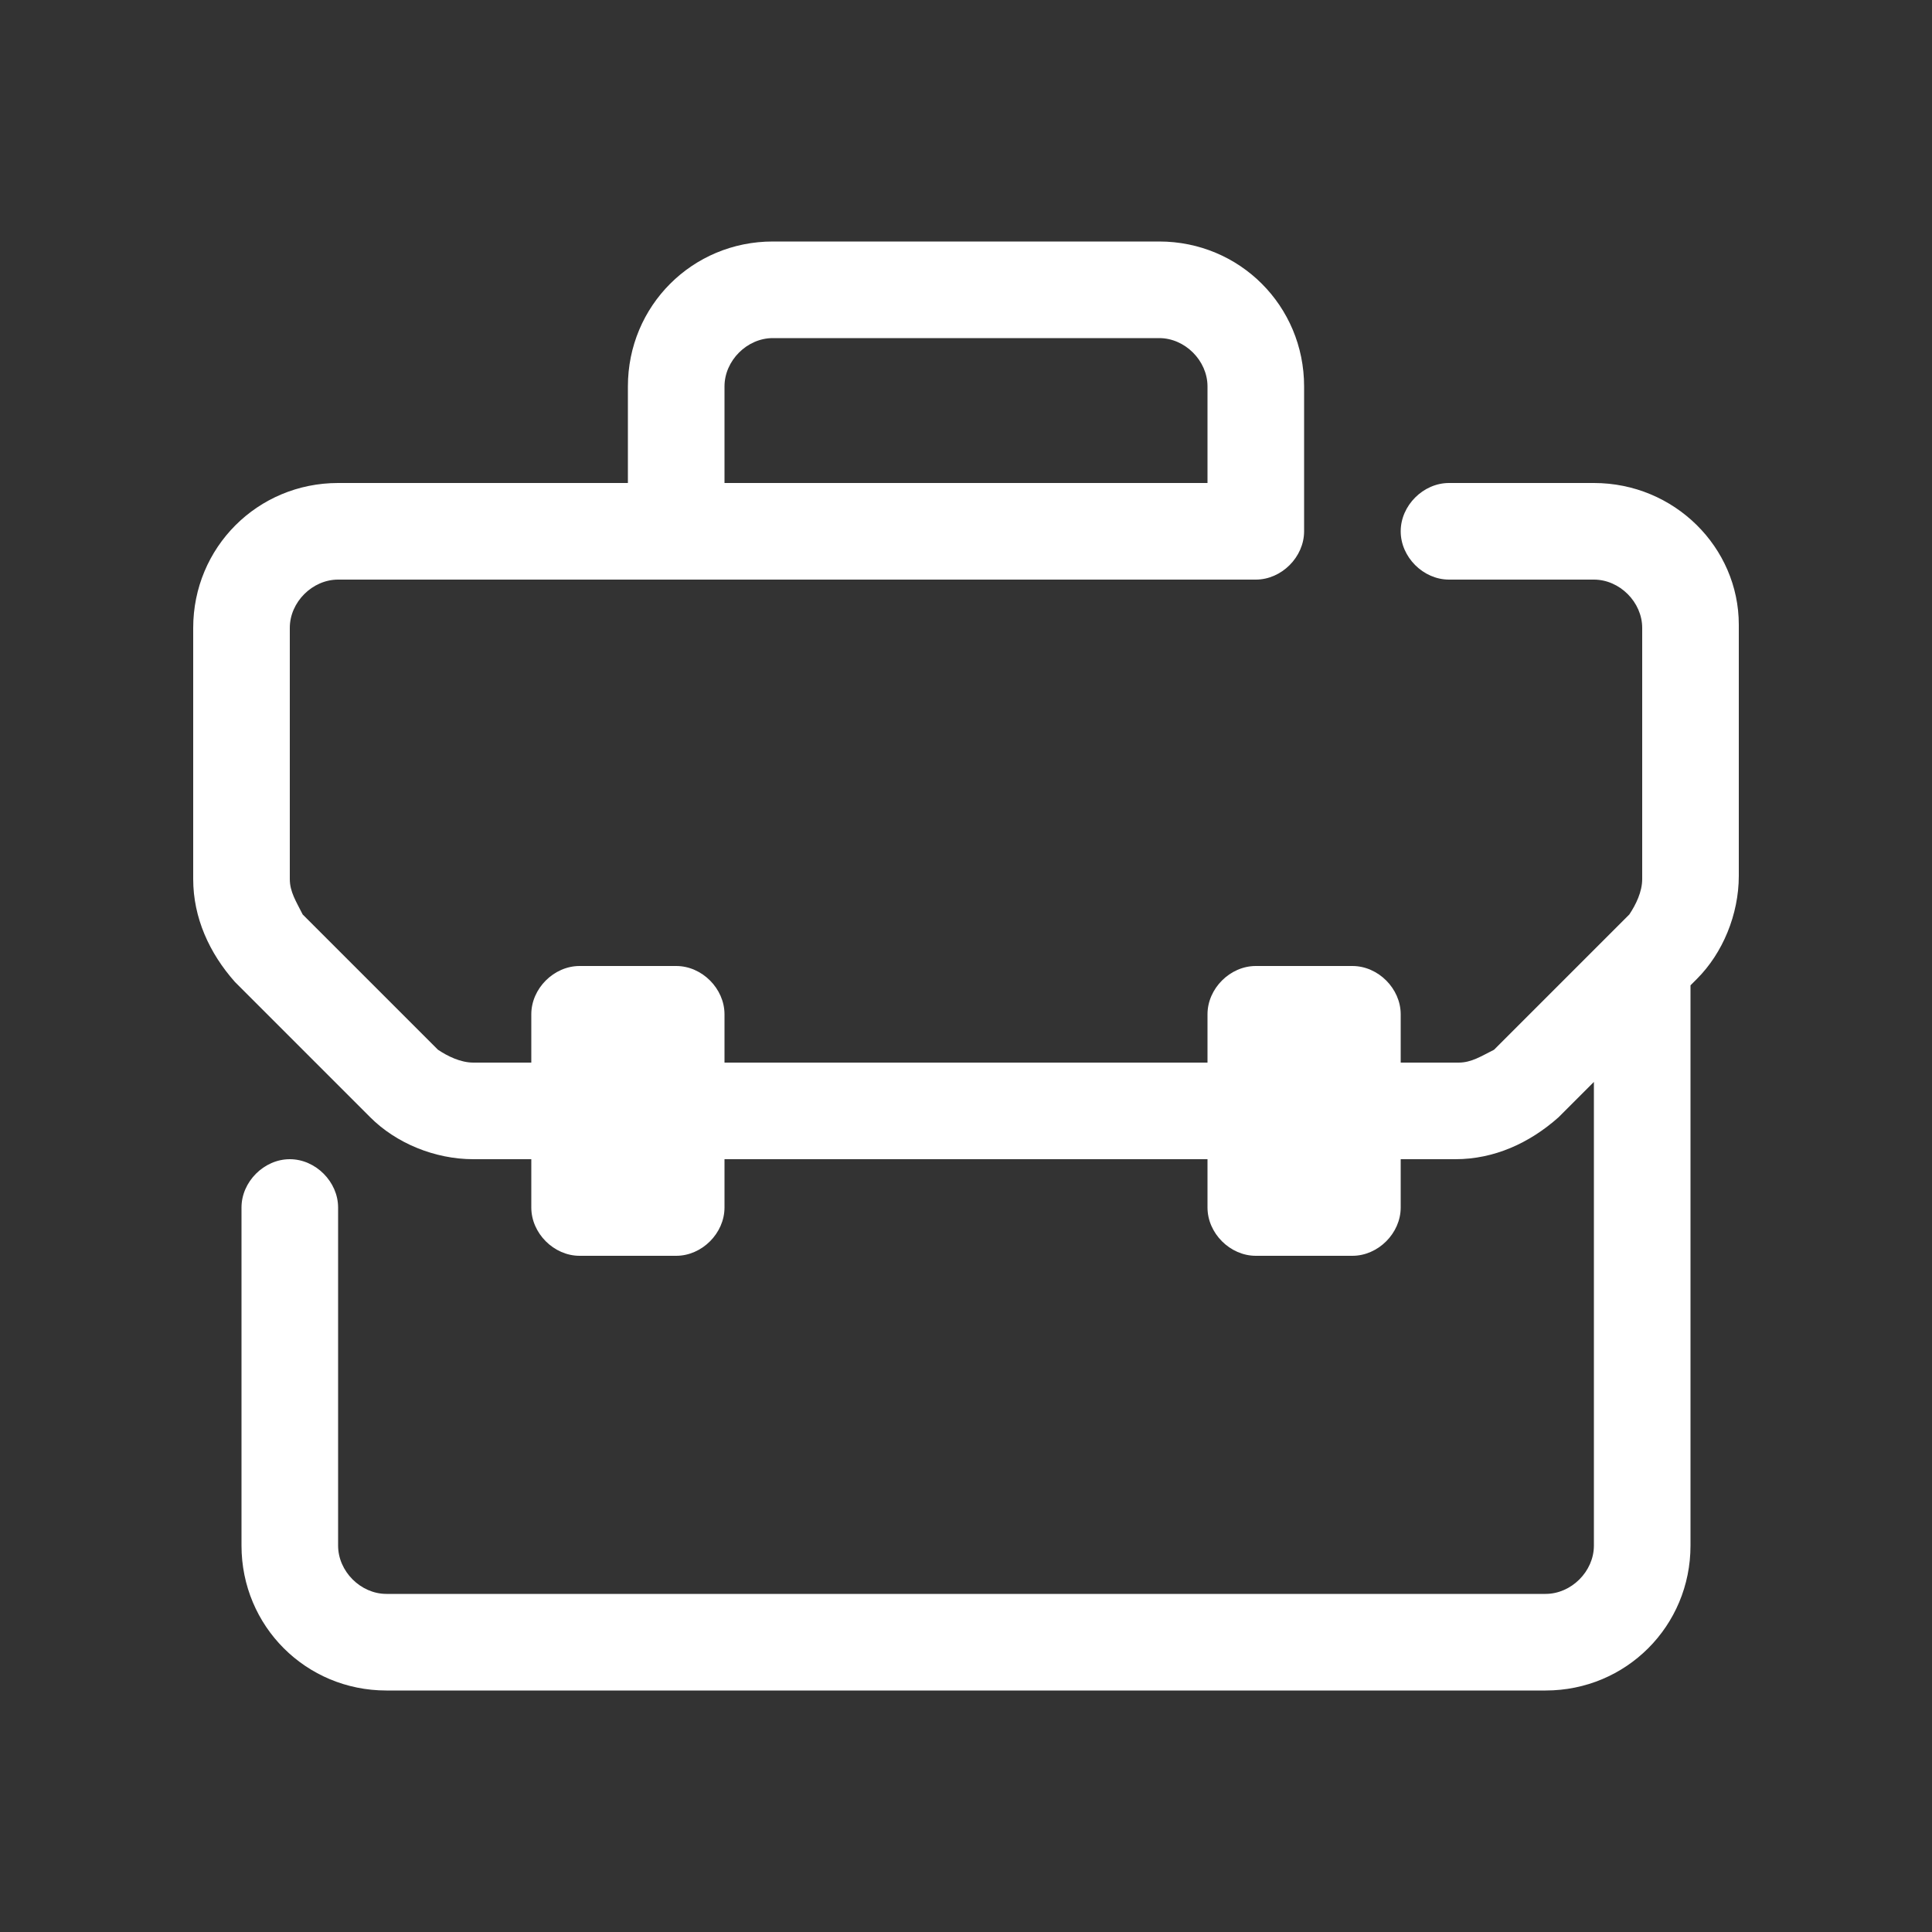
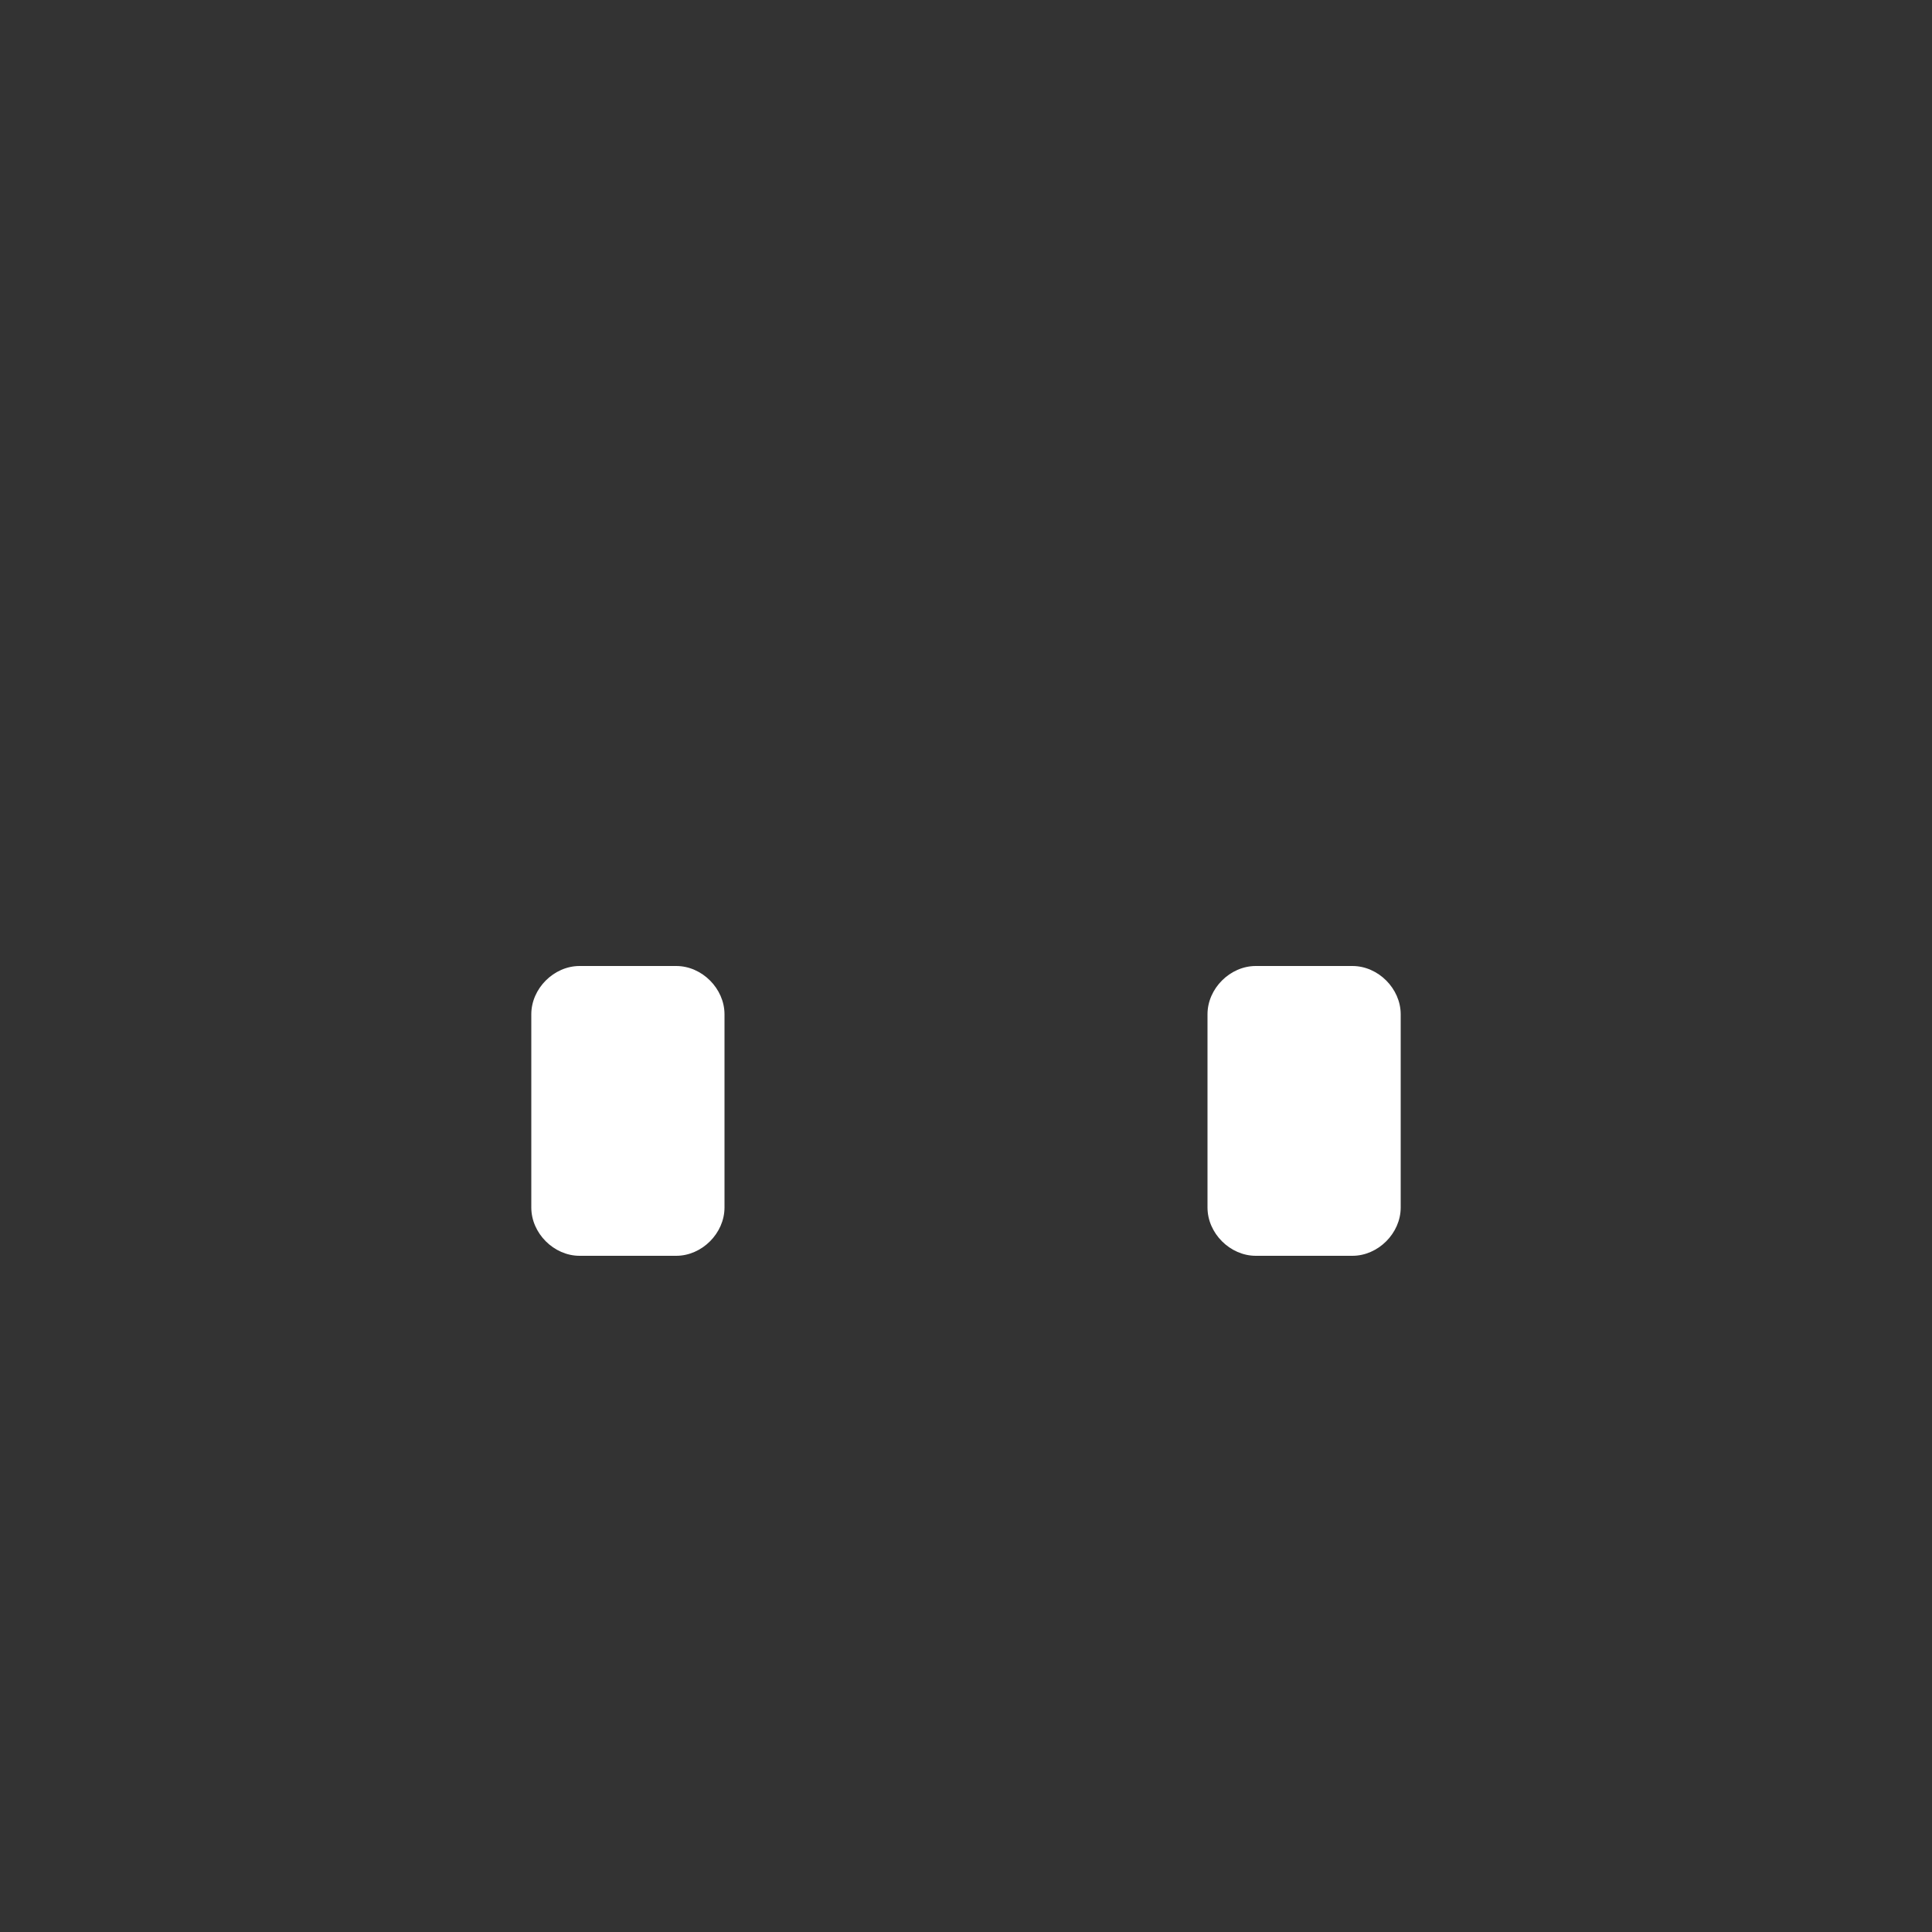
<svg xmlns="http://www.w3.org/2000/svg" version="1.1" id="valigia" x="0px" y="0px" viewBox="0 0 60 60" style="enable-background:new 0 0 60 60;" xml:space="preserve">
  <rect x="0" y="0" width="60" height="60" fill="#333333" stroke="none" />
  <style type="text/css">
	.st0{fill:#FFFFFF;}
</style>
-   <path id="Tracciato_21" class="st0" d="M49.5,15H45c-0.8,0-1.5,0.7-1.5,1.5c0,0.8,0.7,1.5,1.5,1.5c0,0,0,0,0,0h4.5  c0.8,0,1.5,0.7,1.5,1.5c0,0,0,0,0,0v7.8c0,0.4-0.2,0.8-0.4,1.1l-4.2,4.2C46,32.8,45.7,33,45.3,33H14.7c-0.4,0-0.8-0.2-1.1-0.4  l-4.2-4.2C9.2,28,9,27.7,9,27.3v-7.8c0-0.8,0.7-1.5,1.5-1.5l0,0H39c0.8,0,1.5-0.7,1.5-1.5V12c0-2.5-2-4.5-4.5-4.5H24  c-2.5,0-4.5,2-4.5,4.5l0,0v3h-9C8,15,6,17,6,19.5c0,0,0,0,0,0v7.8c0,1.2,0.5,2.3,1.3,3.2l4.2,4.2c0.8,0.8,2,1.3,3.2,1.3h30.5  c1.2,0,2.3-0.5,3.2-1.3l1.1-1.1V48c0,0.8-0.7,1.5-1.5,1.5H12c-0.8,0-1.5-0.7-1.5-1.5V37.5c0-0.8-0.7-1.5-1.5-1.5  c-0.8,0-1.5,0.7-1.5,1.5V48c0,2.5,2,4.5,4.5,4.5h36c2.5,0,4.5-2,4.5-4.5V30.6l0.2-0.2c0.8-0.8,1.3-2,1.3-3.2v-7.8  C54,17,52,15,49.5,15 M22.5,12c0-0.8,0.7-1.5,1.5-1.5l0,0h12c0.8,0,1.5,0.7,1.5,1.5v3h-15L22.5,12z" />
  <path id="Tracciato_22" class="st0" d="M18,30h3c0.8,0,1.5,0.7,1.5,1.5l0,0v6c0,0.8-0.7,1.5-1.5,1.5c0,0,0,0,0,0h-3  c-0.8,0-1.5-0.7-1.5-1.5l0,0v-6C16.5,30.7,17.2,30,18,30C18,30,18,30,18,30" />
  <path id="Tracciato_23" class="st0" d="M39,30h3c0.8,0,1.5,0.7,1.5,1.5l0,0v6c0,0.8-0.7,1.5-1.5,1.5l0,0h-3c-0.8,0-1.5-0.7-1.5-1.5  l0,0v-6C37.5,30.7,38.2,30,39,30L39,30" />
</svg>